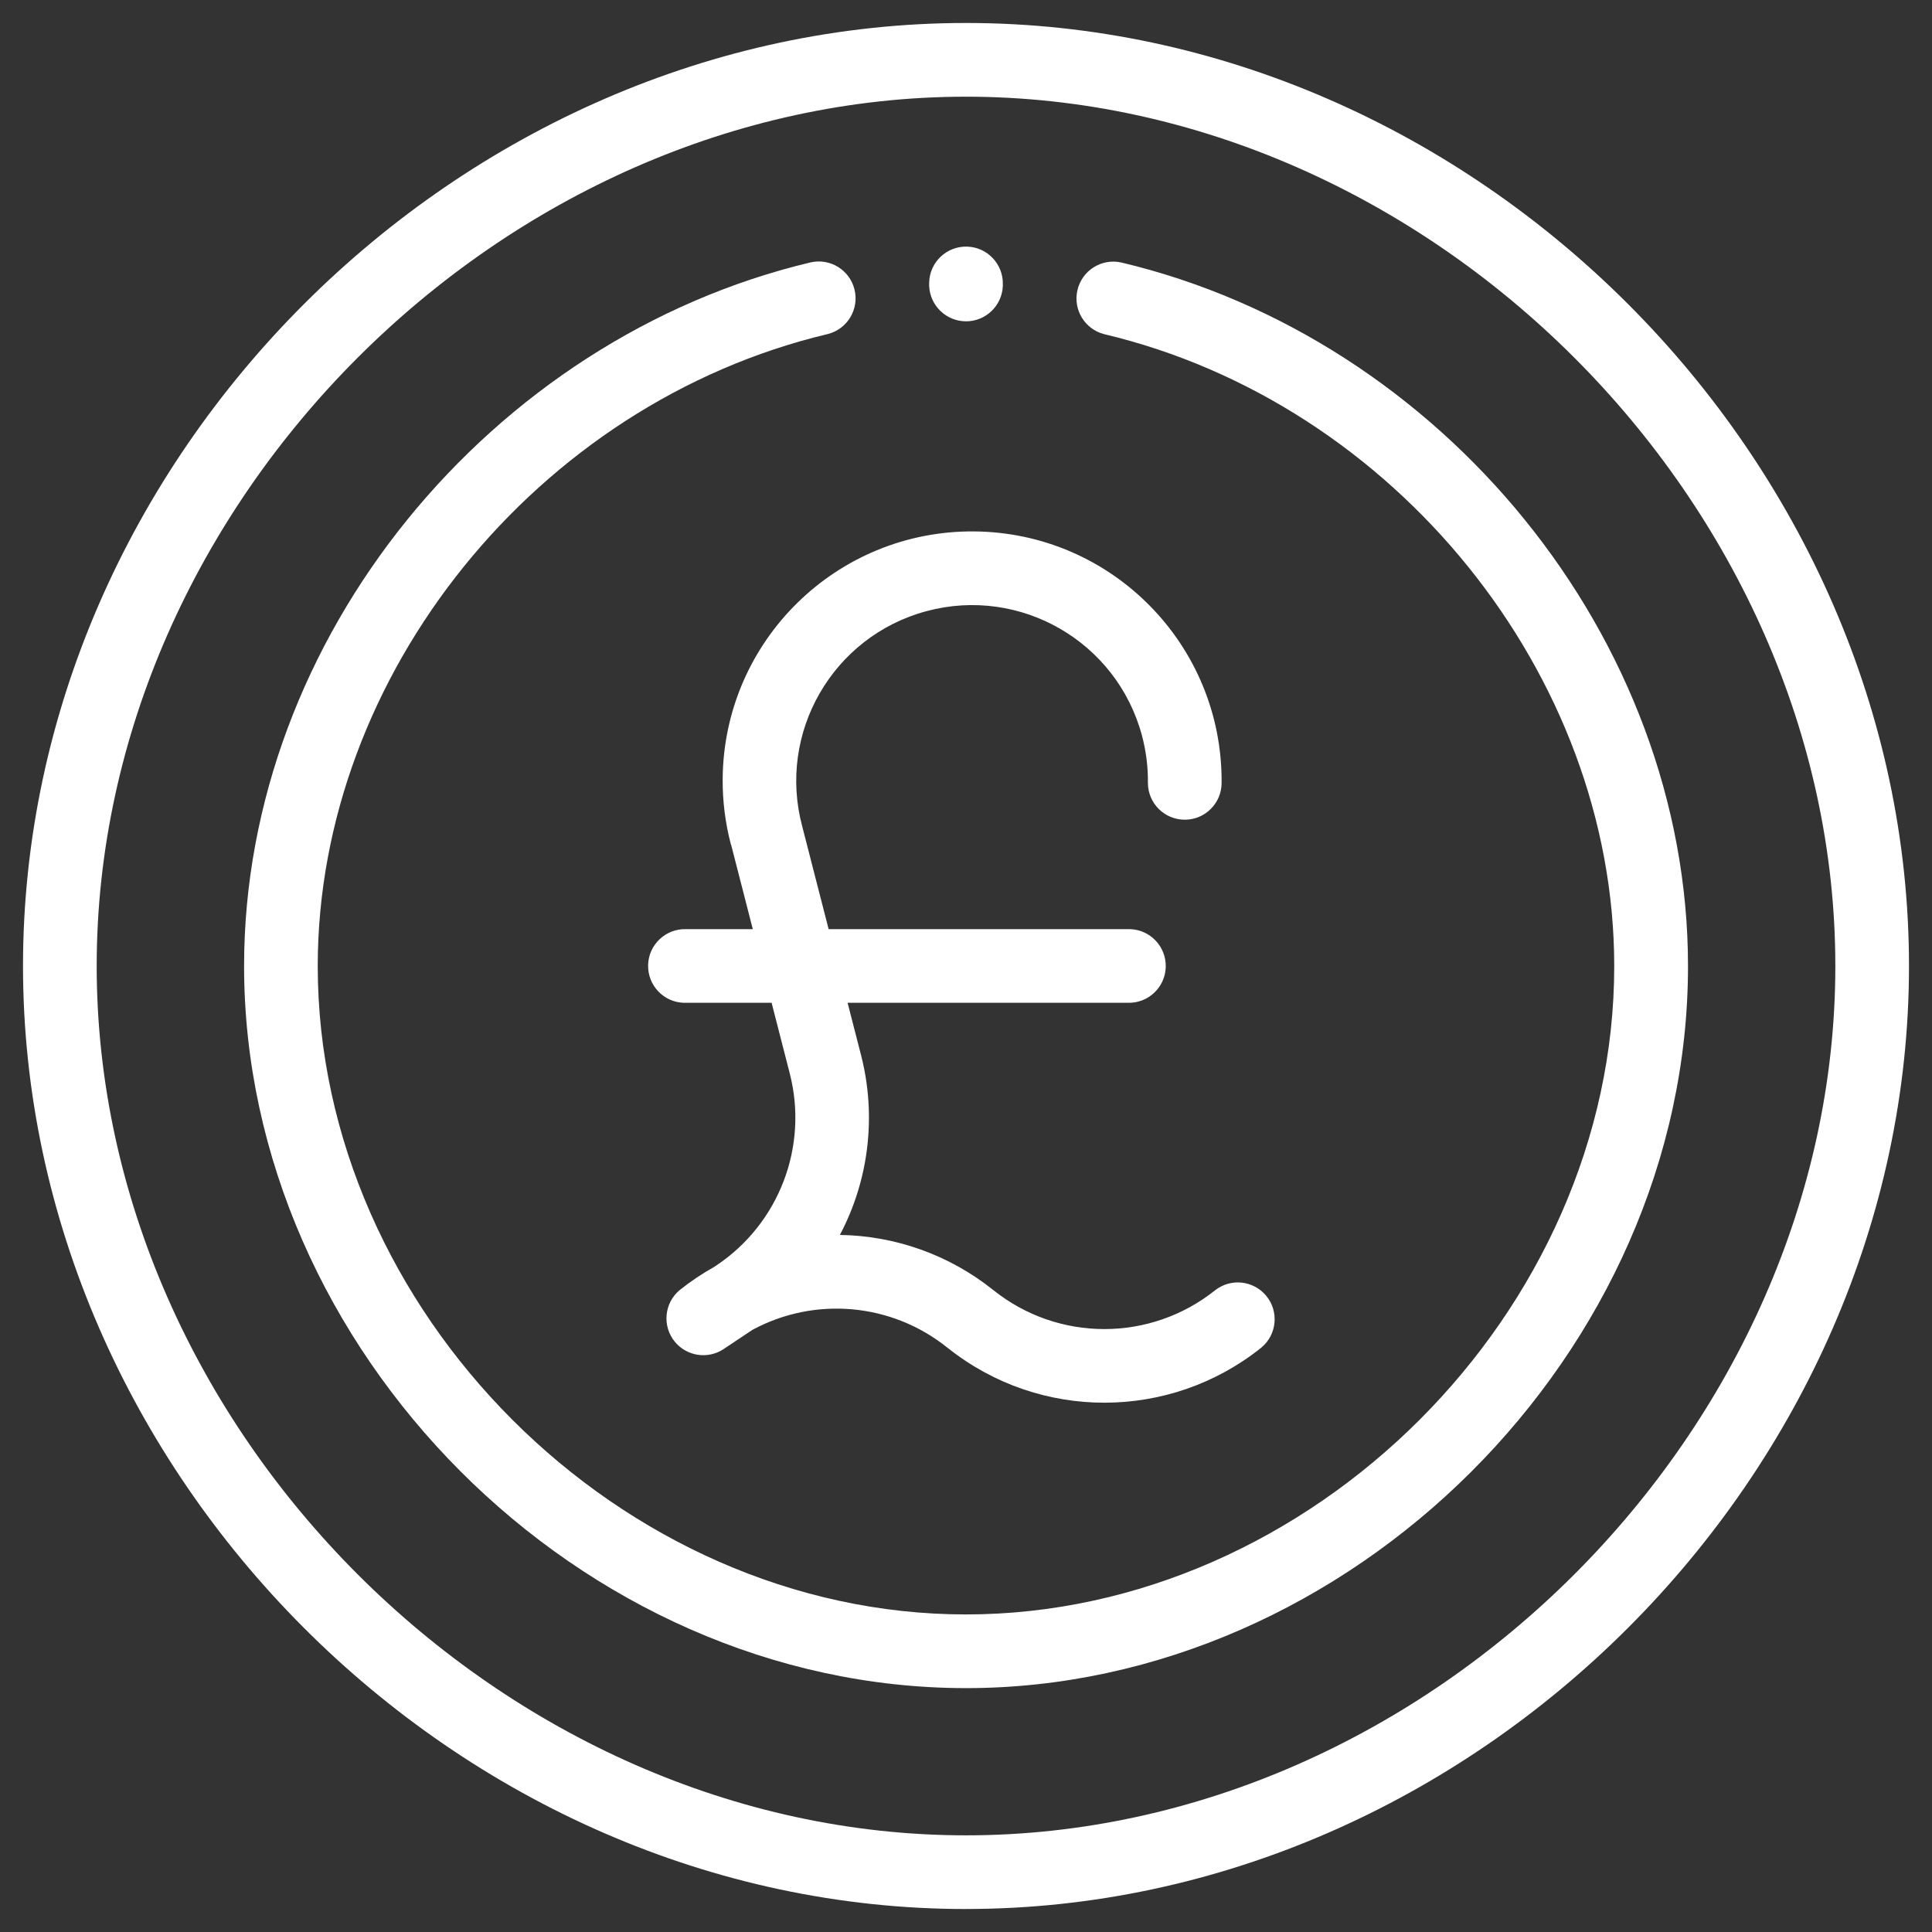
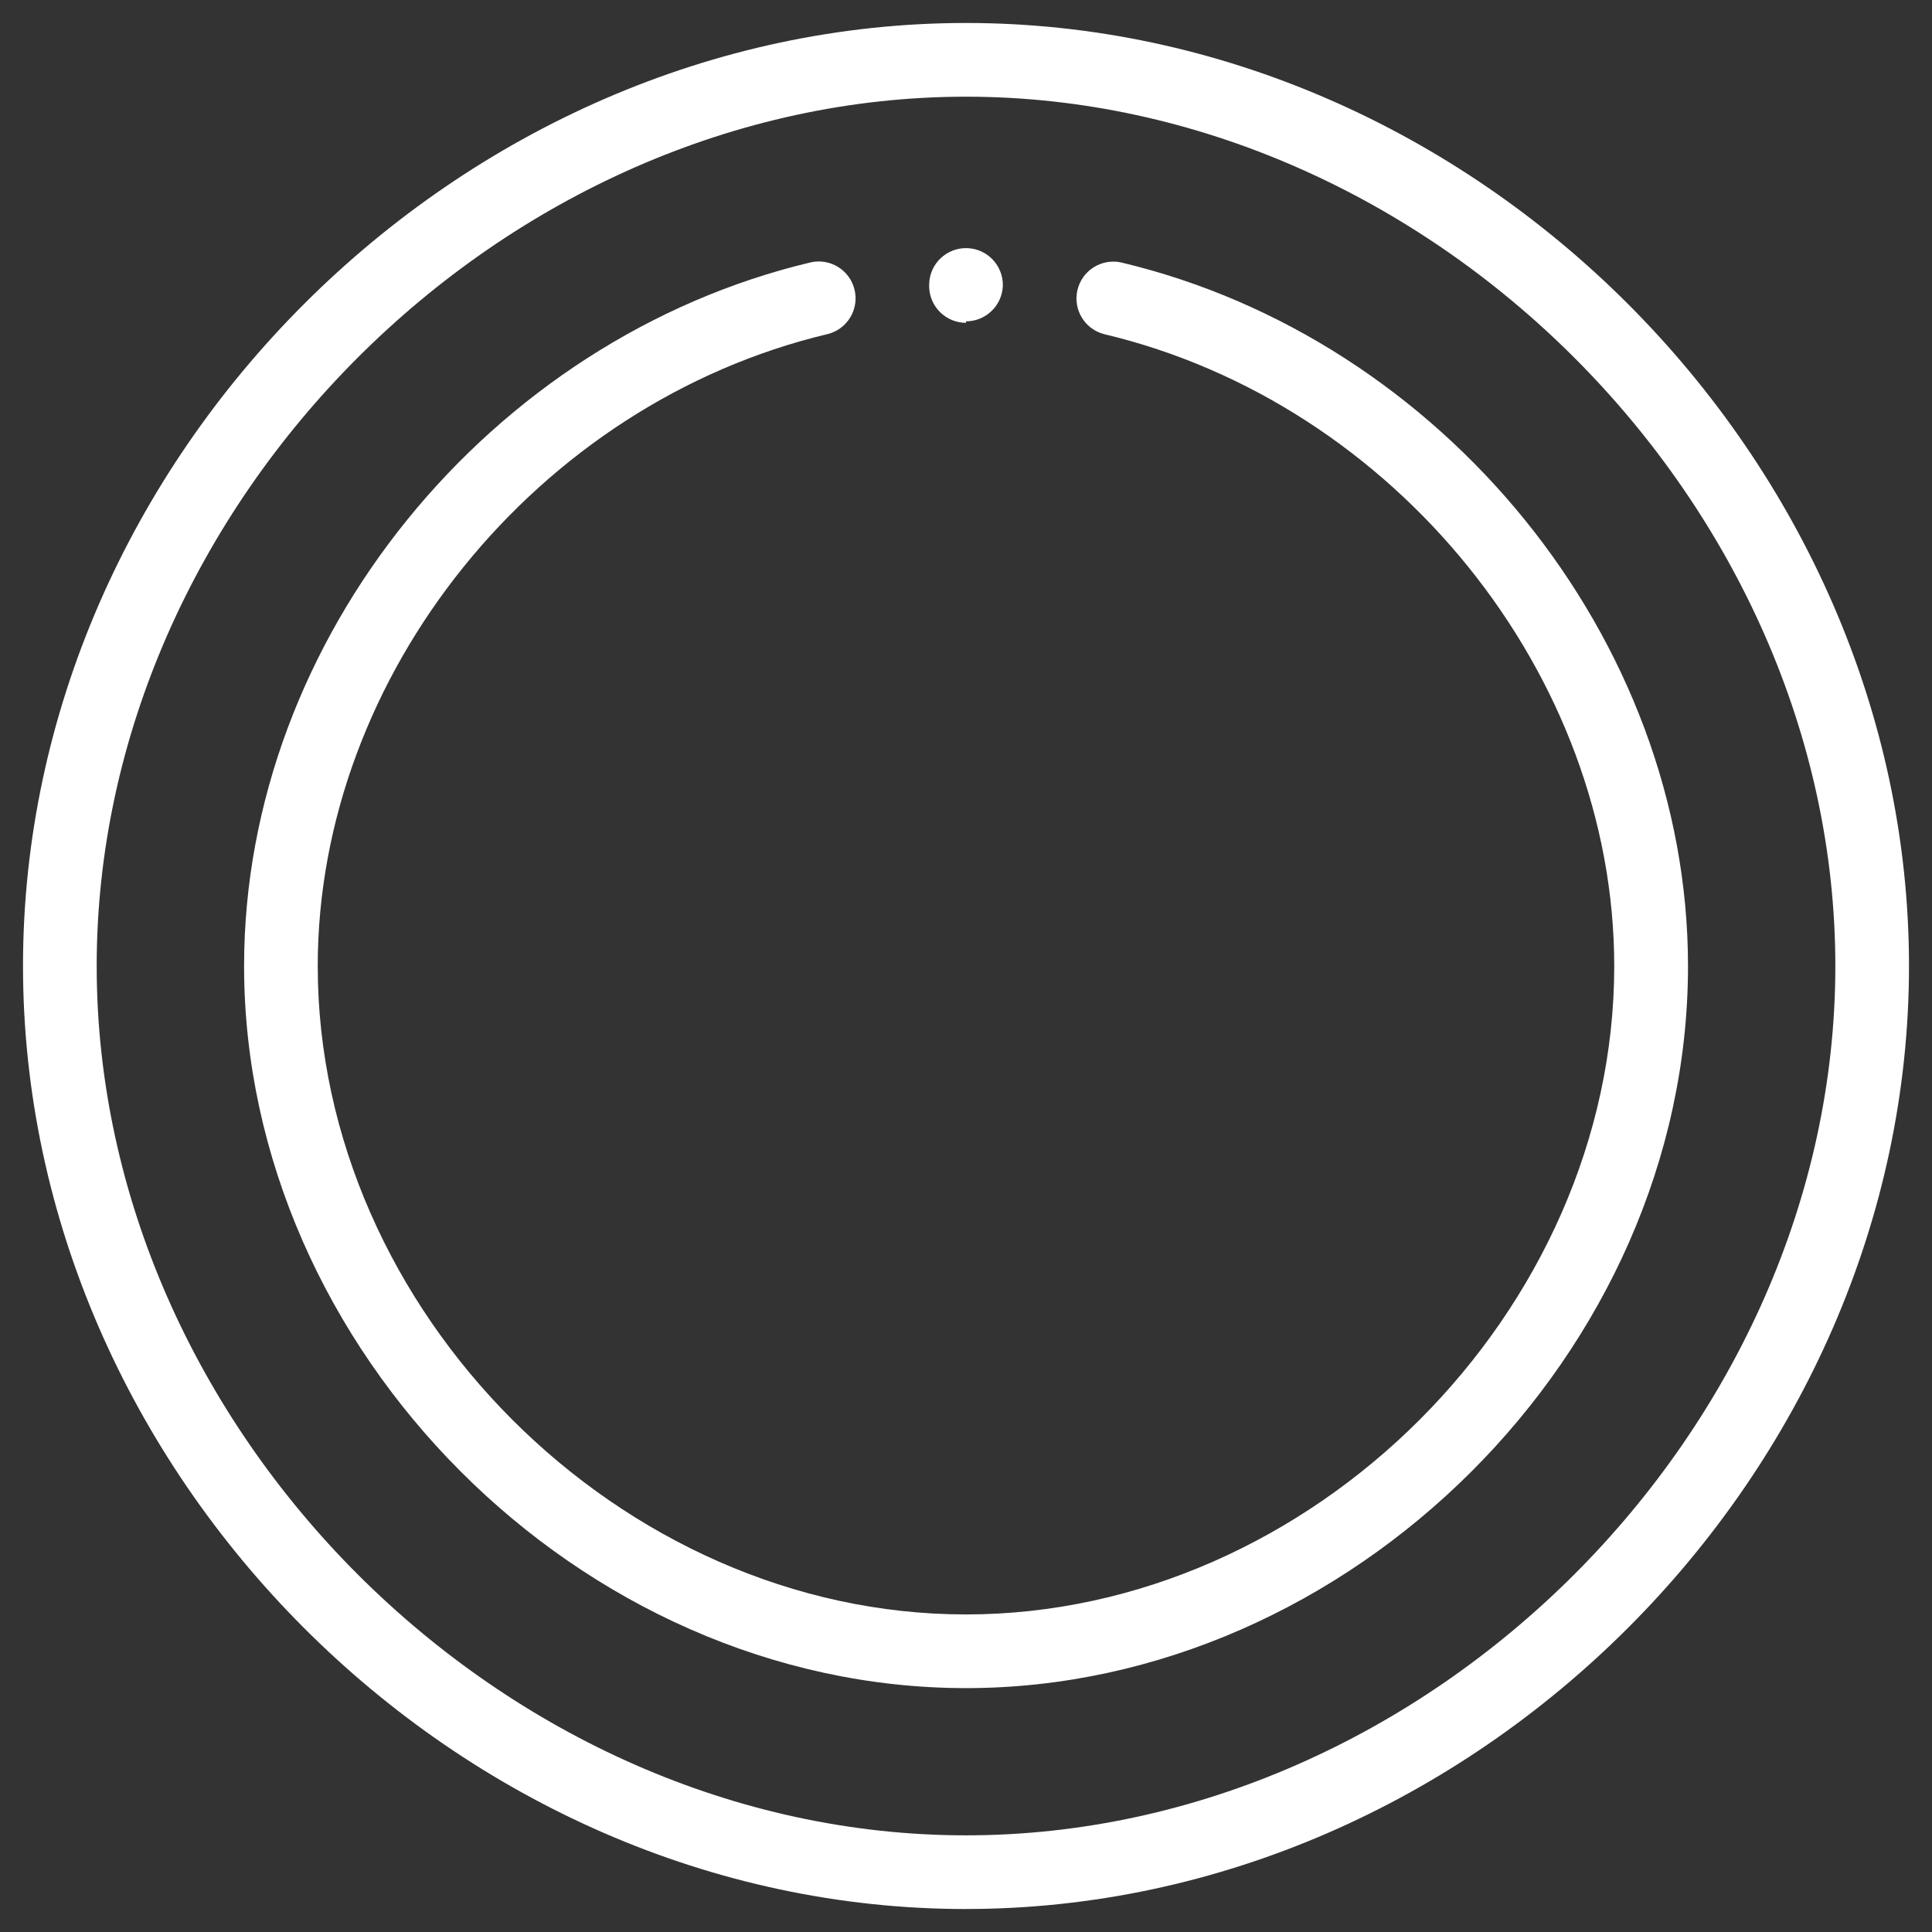
<svg xmlns="http://www.w3.org/2000/svg" id="Layer_1" data-name="Layer 1" viewBox="0 0 65 65">
  <rect x="0" y="0" width="65" height="65" fill="#333333" stroke="none" />
  <defs>
    <style>
      .cls-1 {
        fill: #fff;
        stroke-width: 0px;
      }
    </style>
  </defs>
-   <path id="Path_7" data-name="Path 7" class="cls-1" d="M32.501,10.811c.664-.001,1.21-.525,1.238-1.189v-.051c.019-.684-.52-1.255-1.204-1.274-.684-.019-1.255.52-1.274,1.204-.001.023-.001.046,0,.069v.051c.028.665.575,1.189,1.241,1.189Z" />
-   <path id="Path_8" data-name="Path 8" class="cls-1" d="M24.599,28.425l.728,2.835h-2.248c-.684-.019-1.255.52-1.274,1.204s.52,1.255,1.204,1.274c.023.001.046.001.069,0h2.882l.612,2.383c.629,2.457-.361,5.043-2.469,6.452l-.079.053c-.401.224-.783.48-1.143.766l-.008.006c-.528.435-.603,1.217-.168,1.745.402.487,1.106.595,1.634.249l.971-.648c2.108-1.14,4.693-.906,6.561.595l.031.023c3.087,2.449,7.457,2.439,10.533-.022.527-.437.601-1.218.164-1.745-.426-.515-1.184-.599-1.712-.19-2.182,1.747-5.284,1.747-7.466,0l-.03-.023c-1.461-1.162-3.267-1.807-5.134-1.834.98-1.856,1.234-4.011.713-6.044l-.454-1.766h9.43c.684.019,1.255-.52,1.274-1.204.019-.684-.52-1.255-1.204-1.274-.023-.001-.046-.001-.069,0h-10.069l-.887-3.453c-.846-3.155,1.025-6.399,4.181-7.246,3.155-.846,6.399,1.025,7.246,4.181.14.521.208,1.059.202,1.599.001.685.557,1.238,1.242,1.237.683-.001,1.236-.554,1.237-1.237.038-4.635-3.689-8.424-8.324-8.462-4.635-.038-8.424,3.689-8.462,8.324-.006.748.088,1.493.279,2.216l.007.007Z" />
+   <path id="Path_7" data-name="Path 7" class="cls-1" d="M32.501,10.811c.664-.001,1.21-.525,1.238-1.189c.019-.684-.52-1.255-1.204-1.274-.684-.019-1.255.52-1.274,1.204-.001.023-.001.046,0,.069v.051c.028.665.575,1.189,1.241,1.189Z" />
  <path id="Path_9" data-name="Path 9" class="cls-1" d="M32.5,64.226c17.086,0,31.726-14.639,31.726-31.726.001-17.044-14.59-31.727-31.726-31.727C15.458.774.774,15.363.774,32.5c0,17.044,14.591,31.727,31.726,31.727ZM32.5,3.253c15.58,0,29.248,13.667,29.248,29.248s-13.666,29.247-29.248,29.247c-15.581,0-29.247-13.666-29.247-29.248S16.92,3.253,32.5,3.253Z" />
  <path id="Path_10" data-name="Path 10" class="cls-1" d="M32.501,56.795c12.914,0,24.29-11.29,24.29-24.29,0-11.034-8.284-21.115-19.068-23.674-.669-.147-1.33.275-1.477.944-.144.652.254,1.3.901,1.467,9.784,2.323,17.162,11.464,17.162,21.263,0,11.619-10.192,21.811-21.811,21.811s-21.808-10.195-21.808-21.815c0-9.799,7.378-18.94,17.162-21.263.663-.169,1.064-.844.894-1.508-.165-.648-.814-1.048-1.467-.904-10.775,2.559-19.067,12.632-19.067,23.674,0,12.914,11.29,24.295,24.29,24.295Z" />
</svg>